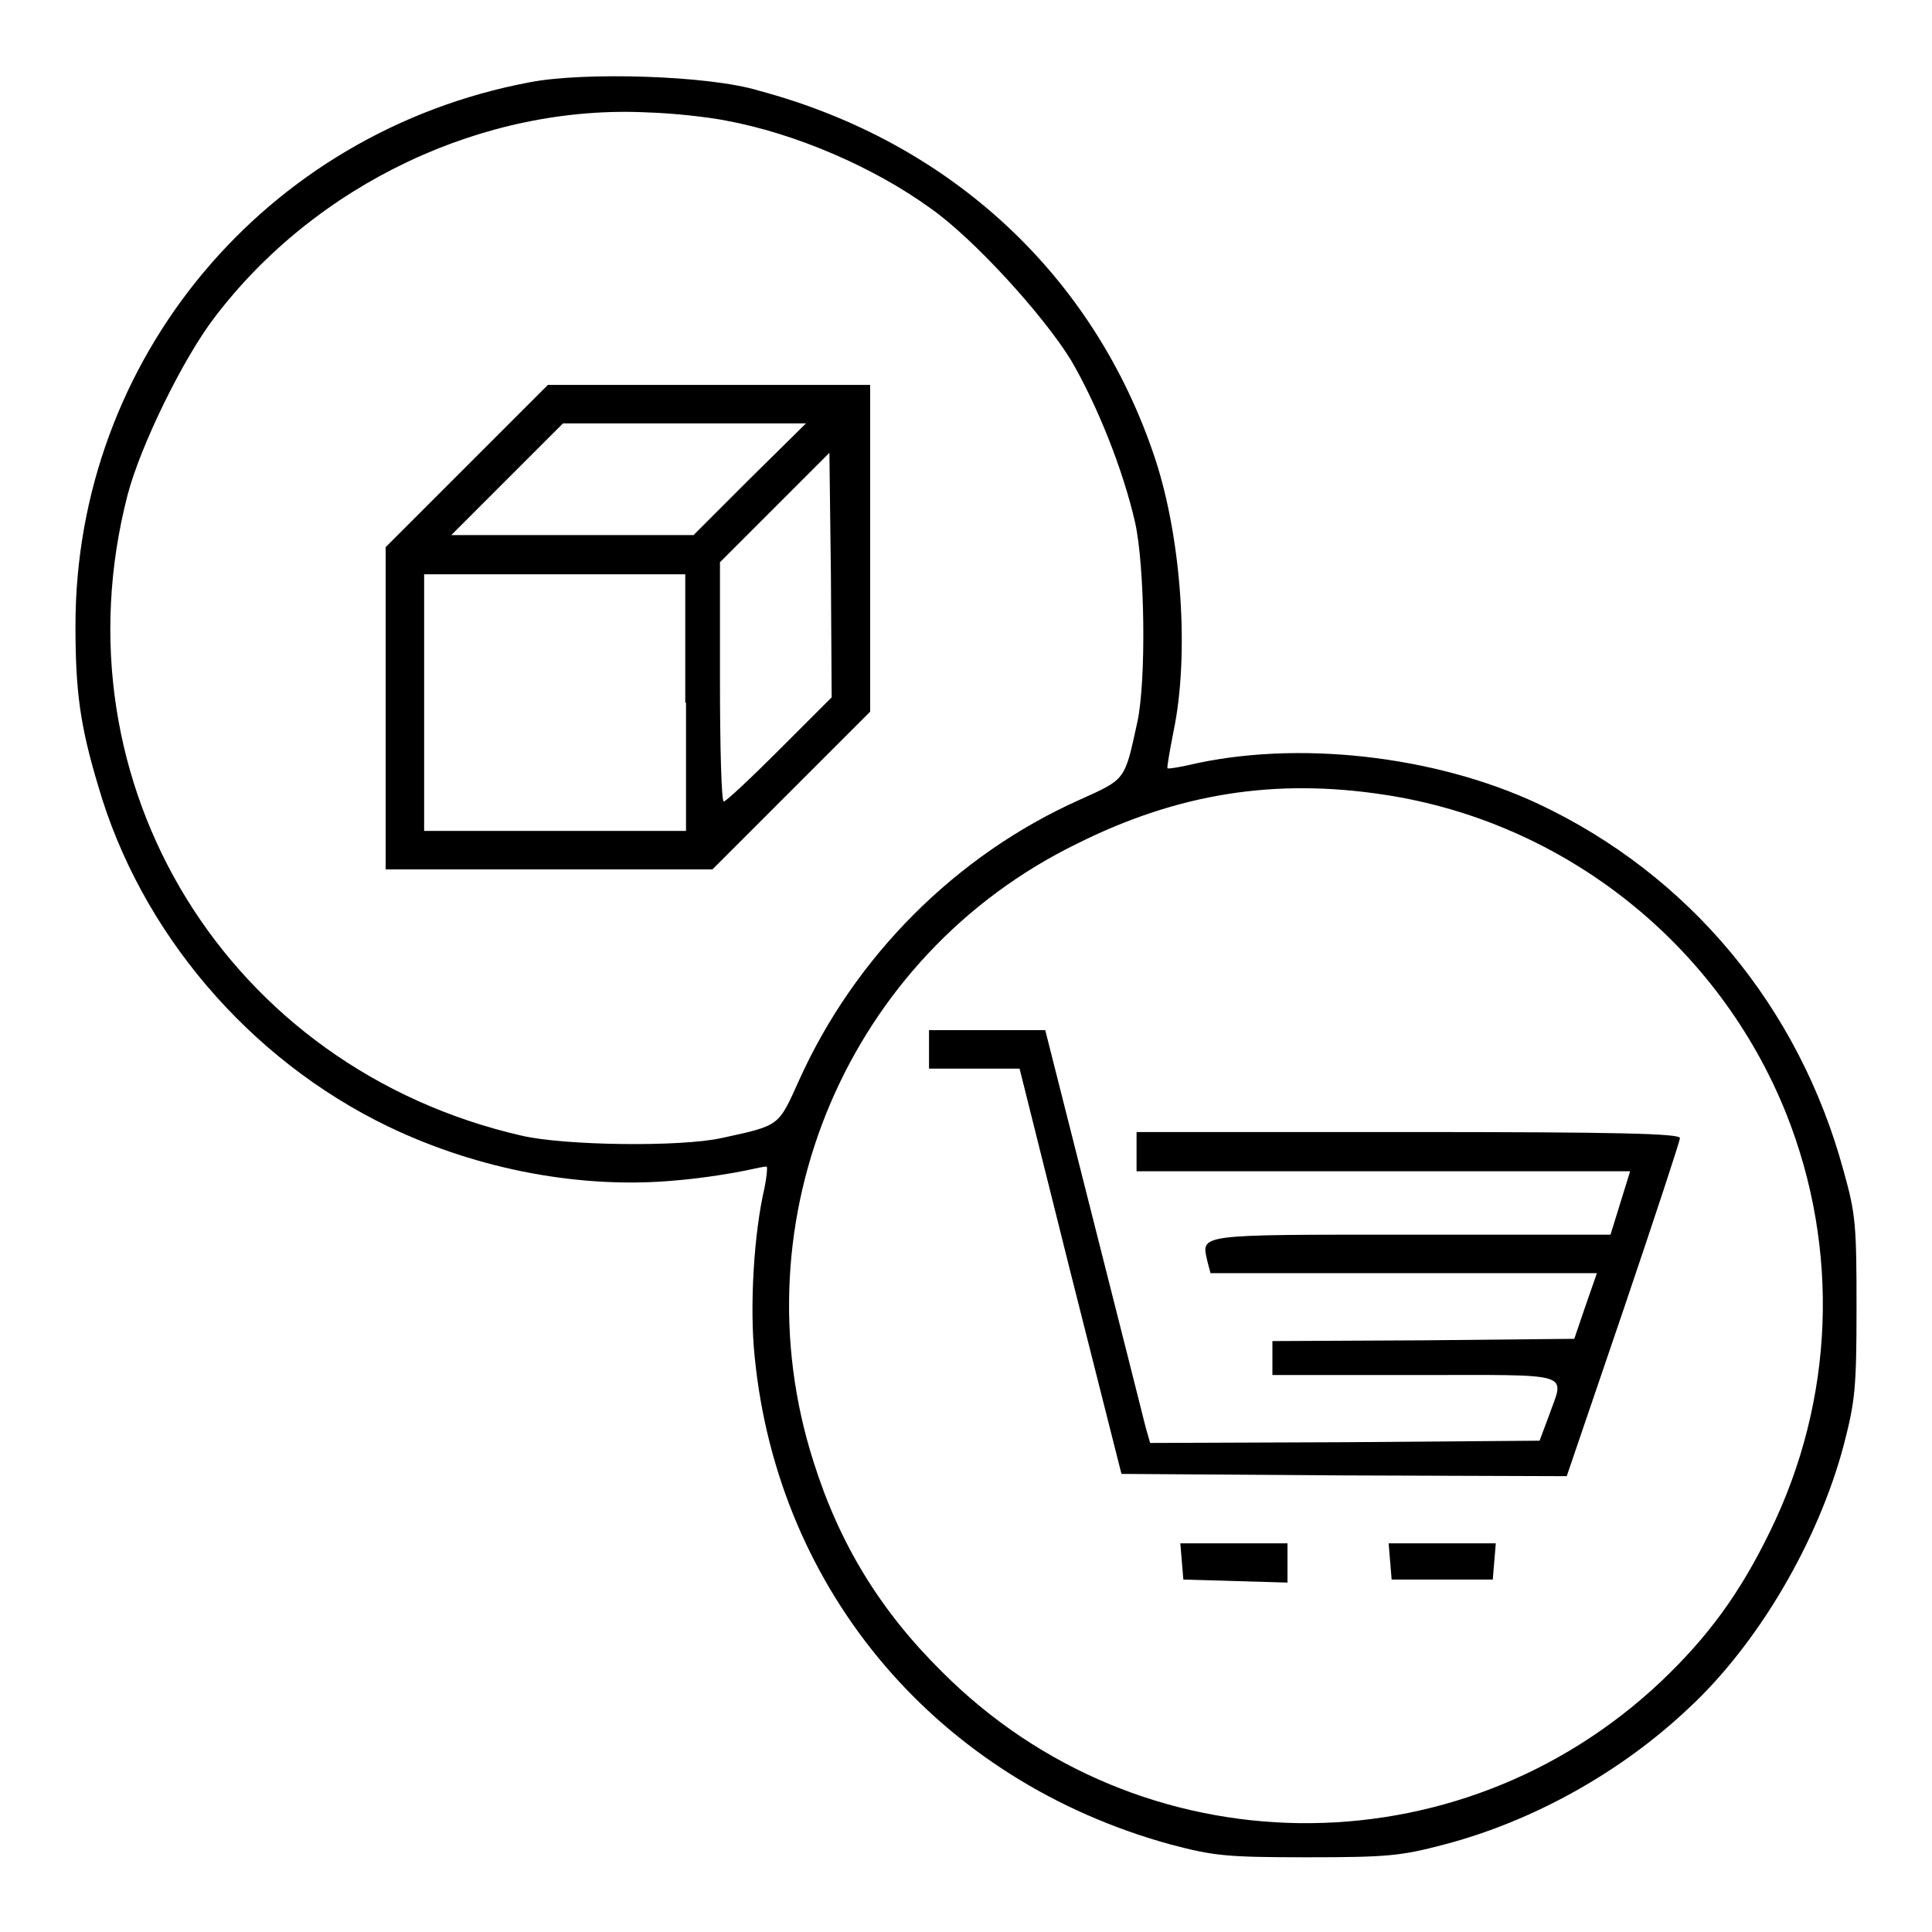
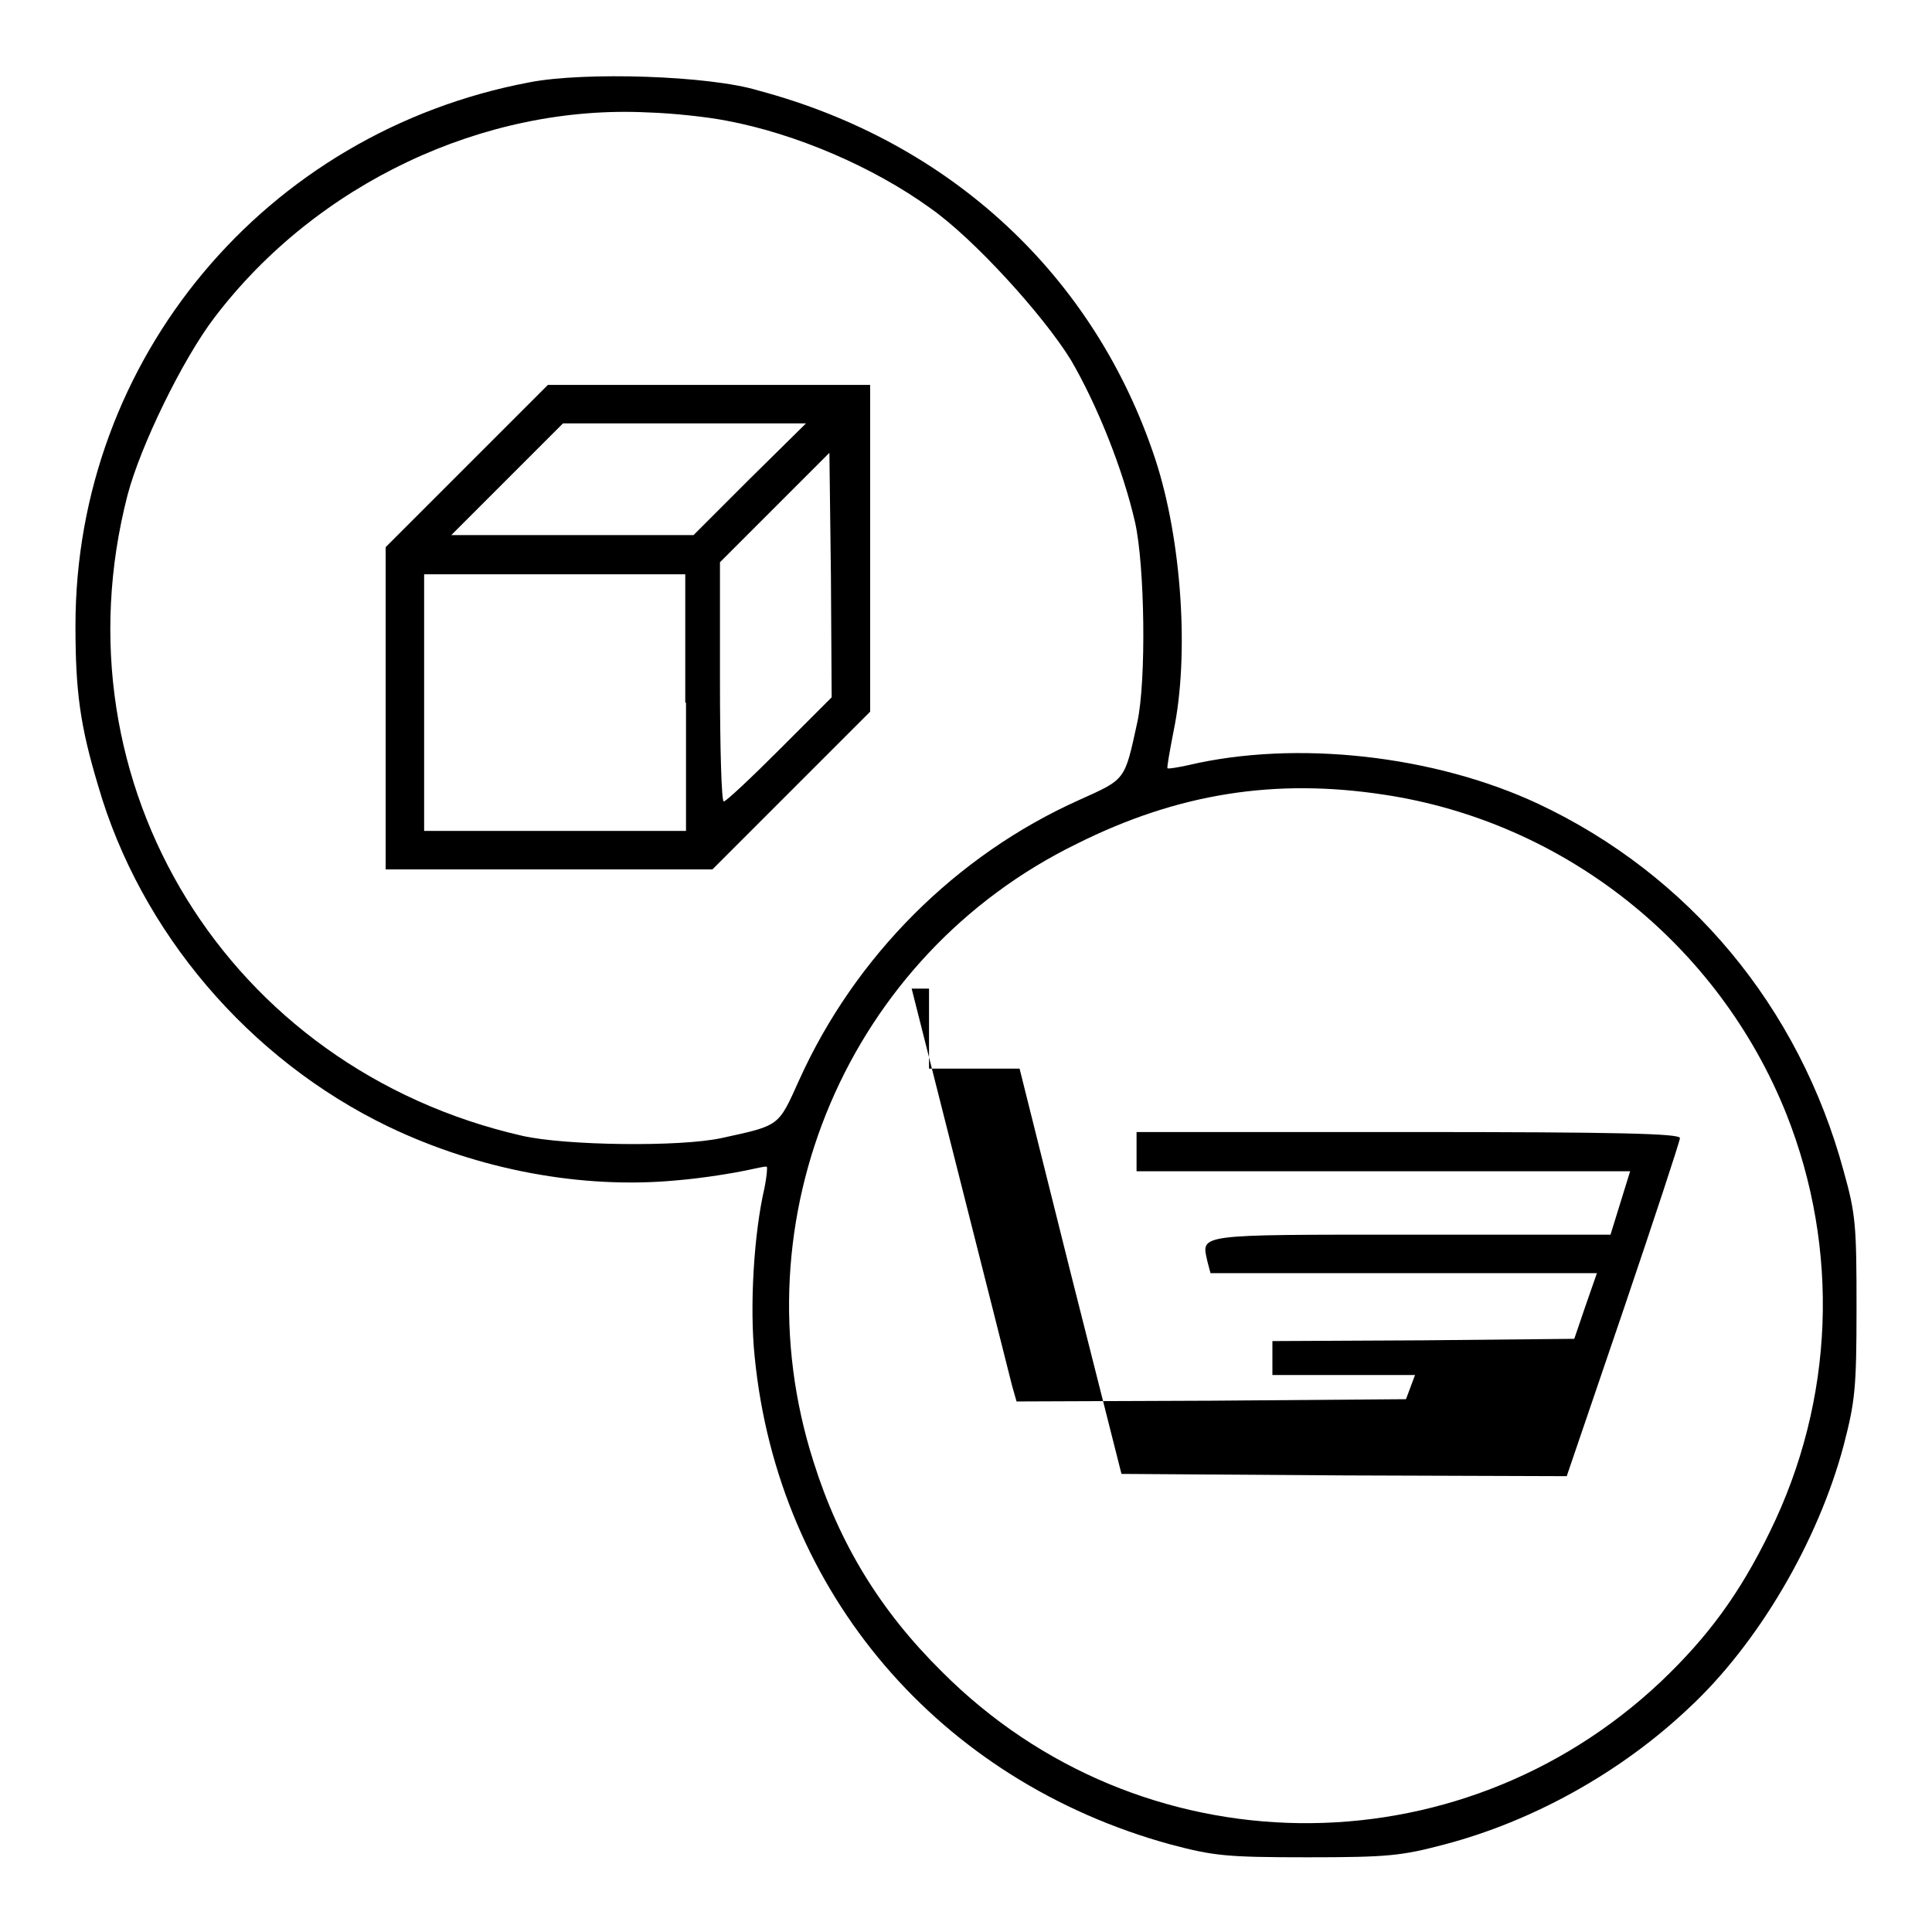
<svg xmlns="http://www.w3.org/2000/svg" version="1.1" x="0px" y="0px" viewBox="0 0 256 256" enable-background="new 0 0 256 256" xml:space="preserve">
  <g>
    <g>
      <g>
        <path fill="#000000" d="M70.2,10.9C35.1,17.5,10,47.6,10,82.9c0,8.7,0.6,13.2,3,21.2c5.6,19.4,20,36.3,38.5,45.2c11.9,5.7,25.6,8.3,38.2,7.1c3.6-0.3,7.7-1,9.1-1.3c1.4-0.3,2.7-0.6,2.8-0.5c0.1,0.1,0,1.3-0.3,2.8c-1.4,6-2,15.7-1.3,22.4c3.1,31.3,24.5,56.2,55.1,64.6c5.7,1.5,7.3,1.7,18.1,1.7c10.8,0,12.5-0.2,18.2-1.7c11.8-3.1,23.4-9.6,32.3-18c9.2-8.5,17.2-22.1,20.6-34.9c1.5-5.8,1.7-7.5,1.7-18.2c0-10.9-0.1-12.4-1.7-18.1c-5.9-21.8-20.5-39.3-40.5-48.7c-13.7-6.4-32-8.5-46.4-5.1c-1.4,0.3-2.6,0.5-2.7,0.4c-0.1-0.1,0.3-2.3,0.8-4.9c2.1-10,1.1-25.3-2.4-36c-8-24.3-27.1-42.1-52.6-48.9C94,10,77.4,9.5,70.2,10.9z M96.3,16c9.1,1.7,19.4,6.1,27,11.6c5.7,4,14.9,14.1,18.6,20.1c3.5,6,6.9,14.5,8.5,21.5c1.3,5.8,1.5,21,0.3,26.5c-1.7,7.8-1.5,7.5-7.7,10.3c-16.3,7.3-29.7,20.7-37.1,37.1c-2.8,6.2-2.5,6-10.3,7.7c-5.5,1.2-20.7,1-26.4-0.3c-39-8.9-62.2-46.6-52.3-84.9c1.7-6.5,7.3-18,11.5-23.5c13.5-17.8,35.8-28.3,57.5-27.2C89.2,15,93.8,15.5,96.3,16z M183.4,105.3c23.9,3.6,44.3,19.8,53.3,42.3c7.1,17.9,6.4,37.9-2.2,55.4c-4,8.2-8.2,13.9-14.4,19.8c-27,25.5-69.1,25-95.3-1.3c-8.2-8.1-13.6-17-17-27.8c-10.3-32.2,4.6-67.1,34.9-81.9C156.1,105.1,169,103.1,183.4,105.3z" />
        <path fill="#000000" d="M61.8,61.8L51.1,72.5v21.4v21.3h21.7h21.6l10.5-10.5l10.4-10.4V72.7V51H94H72.6L61.8,61.8z M99.3,63.5l-7.4,7.4H75.8H59.8l7.4-7.4l7.4-7.4h16.1h16.1L99.3,63.5z M103.3,99.3c-3.8,3.8-7.1,6.9-7.4,6.9c-0.3,0-0.5-7.1-0.5-15.9V74.5l7.3-7.3l7.2-7.2l0.2,16.2l0.1,16.2L103.3,99.3z M90.9,93.1v17H73.6H56.2v-17v-17h17.3h17.3V93.1z" />
-         <path fill="#000000" d="M123.1,139v2.6h6h6l6.7,26.8l6.8,26.9l29.5,0.2l29.5,0.1l7.5-22c4.1-12.1,7.5-22.4,7.5-22.8c0-0.6-8.2-0.8-36-0.8h-36v2.6v2.6h32.7h32.7l-1.3,4.2l-1.3,4.2h-26.5c-28.8,0-27.7-0.1-26.9,3.6l0.4,1.5H186h25.6l-1.5,4.3l-1.5,4.4l-20,0.2l-20,0.1v2.3v2.2h18.9c21.5,0,19.8-0.5,17.7,5.5l-1.2,3.2l-25.8,0.2l-25.8,0.1l-0.6-2.1c-0.3-1.2-3.4-13.5-6.9-27.3l-6.4-25.3H131h-7.9V139z" />
-         <path fill="#000000" d="M156.6,206.9l0.2,2.4l6.9,0.2l6.9,0.2v-2.6v-2.6h-7.1h-7.1L156.6,206.9z" />
-         <path fill="#000000" d="M184.2,206.9l0.2,2.4h6.7h6.7l0.2-2.4l0.2-2.4h-7.1H184L184.2,206.9z" />
+         <path fill="#000000" d="M123.1,139v2.6h6h6l6.7,26.8l6.8,26.9l29.5,0.2l29.5,0.1l7.5-22c4.1-12.1,7.5-22.4,7.5-22.8c0-0.6-8.2-0.8-36-0.8h-36v2.6v2.6h32.7h32.7l-1.3,4.2l-1.3,4.2h-26.5c-28.8,0-27.7-0.1-26.9,3.6l0.4,1.5H186h25.6l-1.5,4.3l-1.5,4.4l-20,0.2l-20,0.1v2.3v2.2h18.9l-1.2,3.2l-25.8,0.2l-25.8,0.1l-0.6-2.1c-0.3-1.2-3.4-13.5-6.9-27.3l-6.4-25.3H131h-7.9V139z" />
      </g>
    </g>
  </g>
</svg>